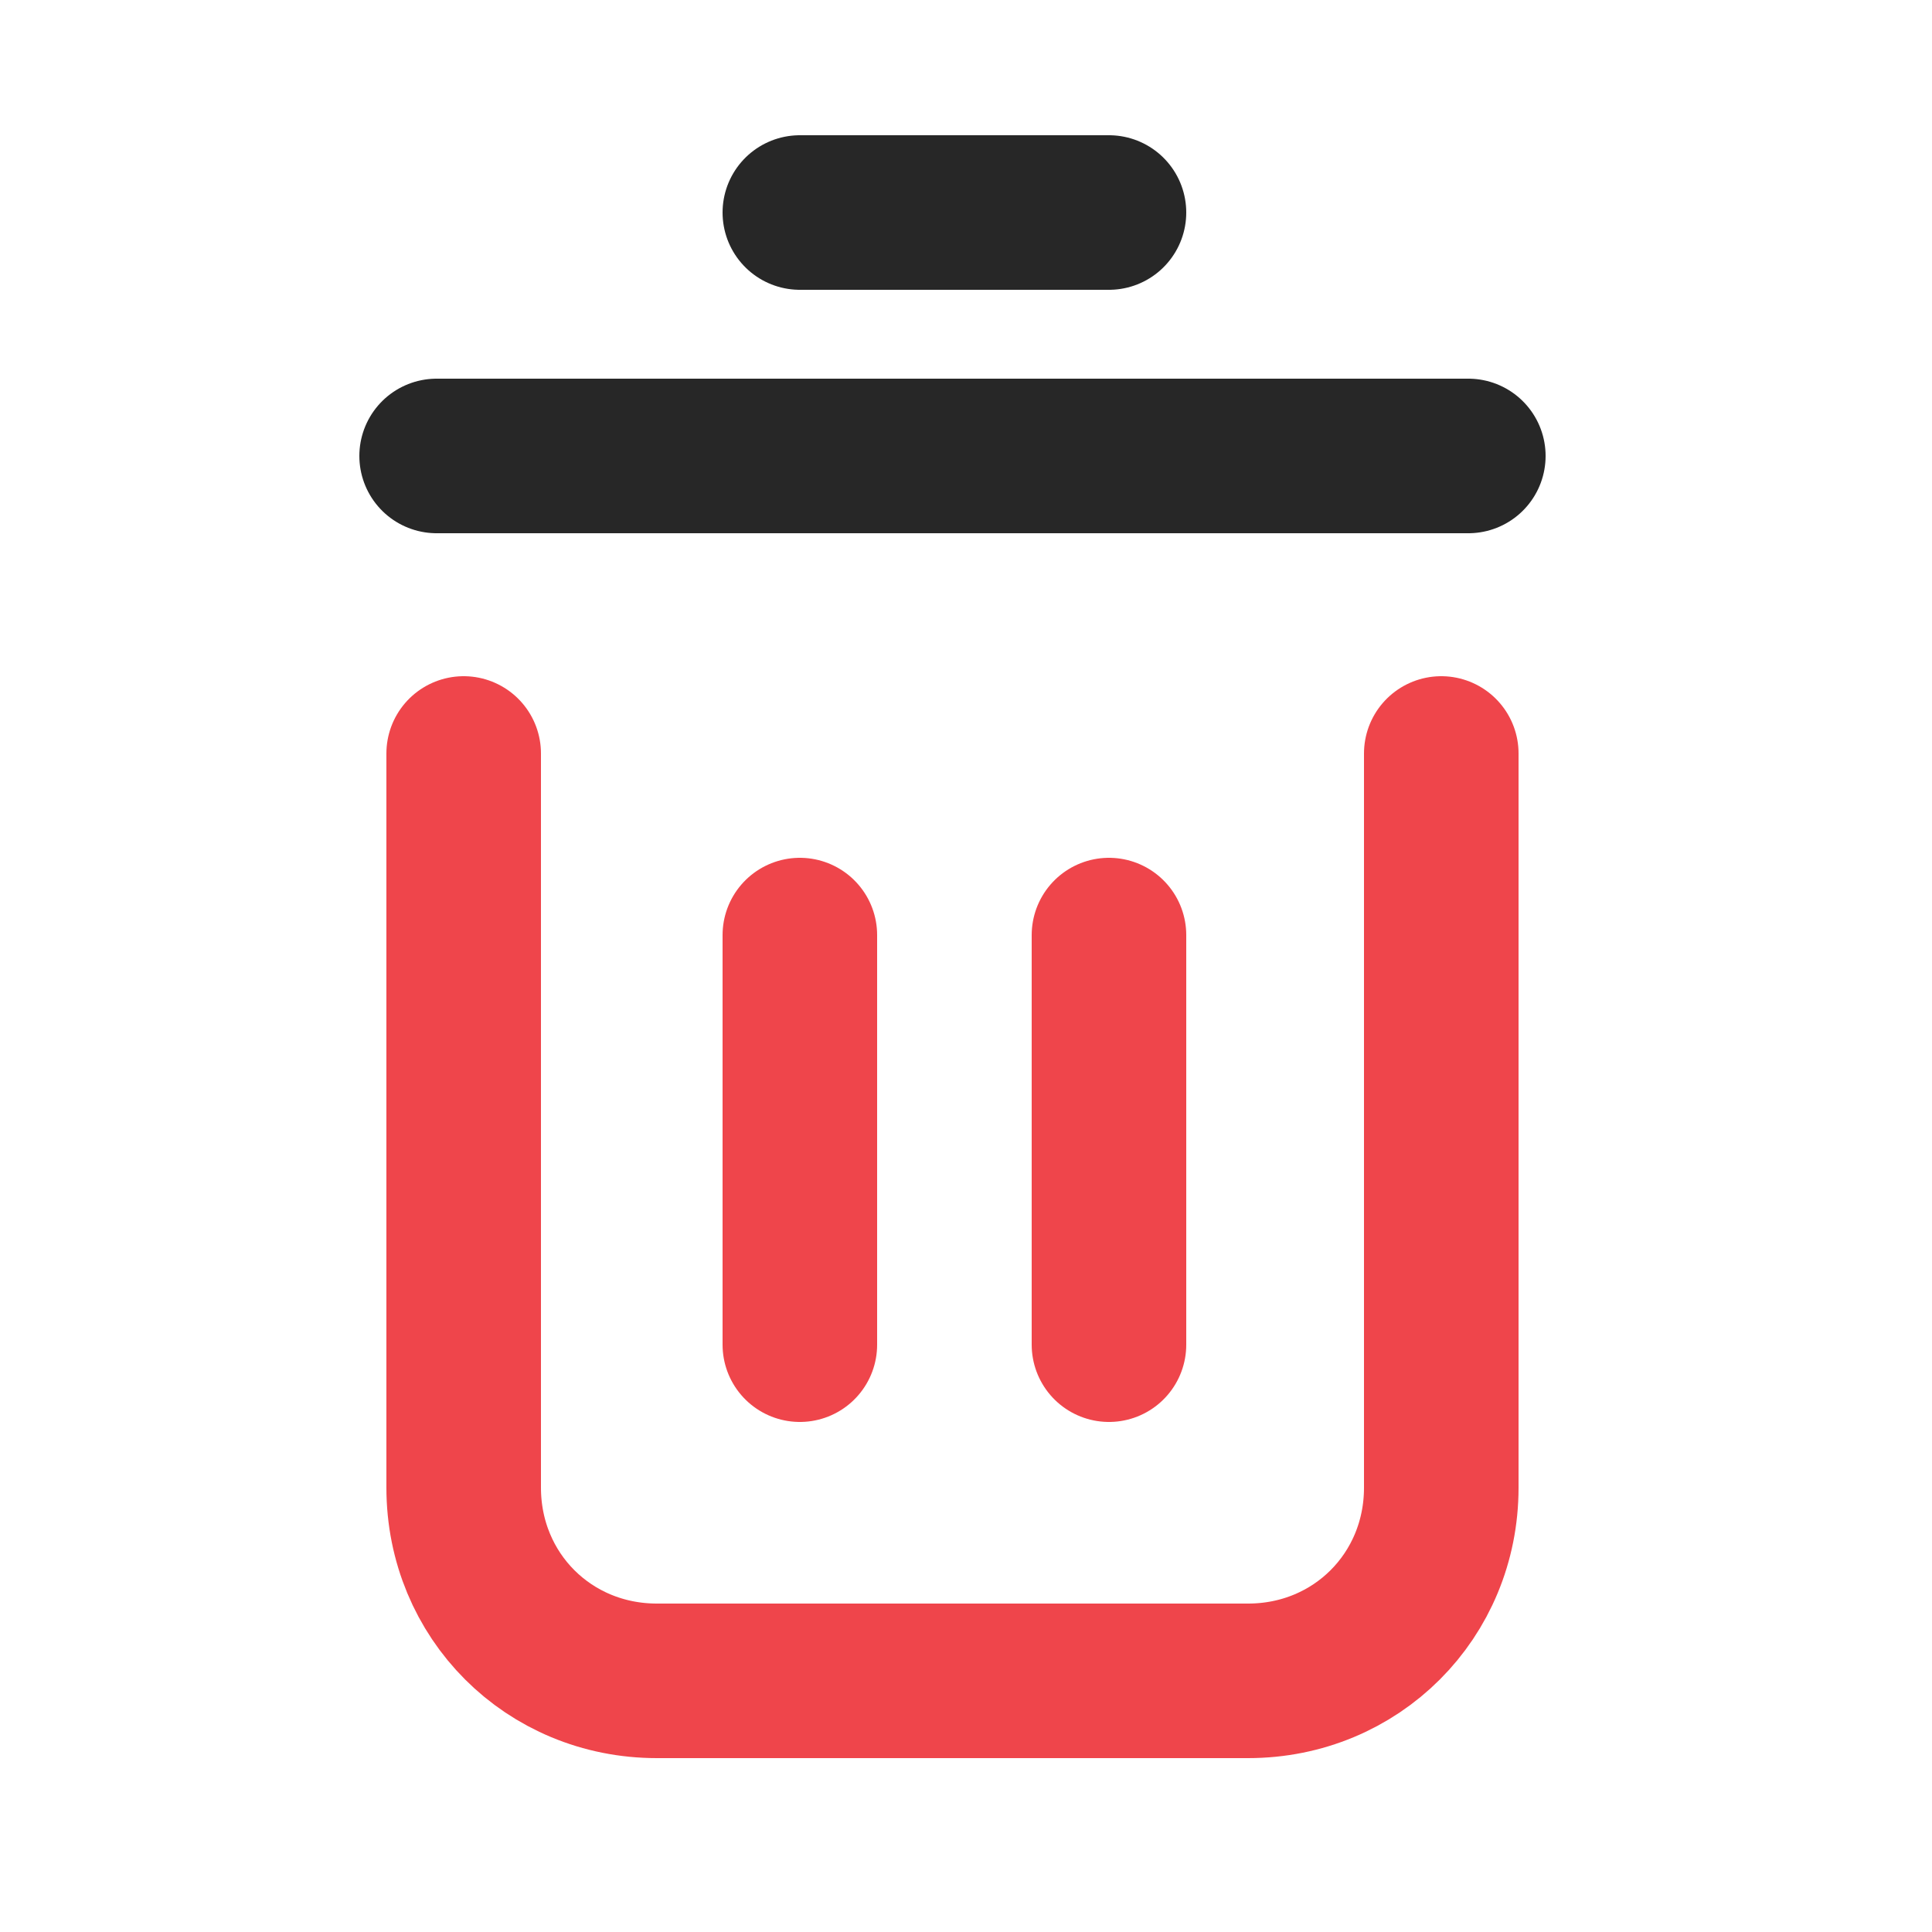
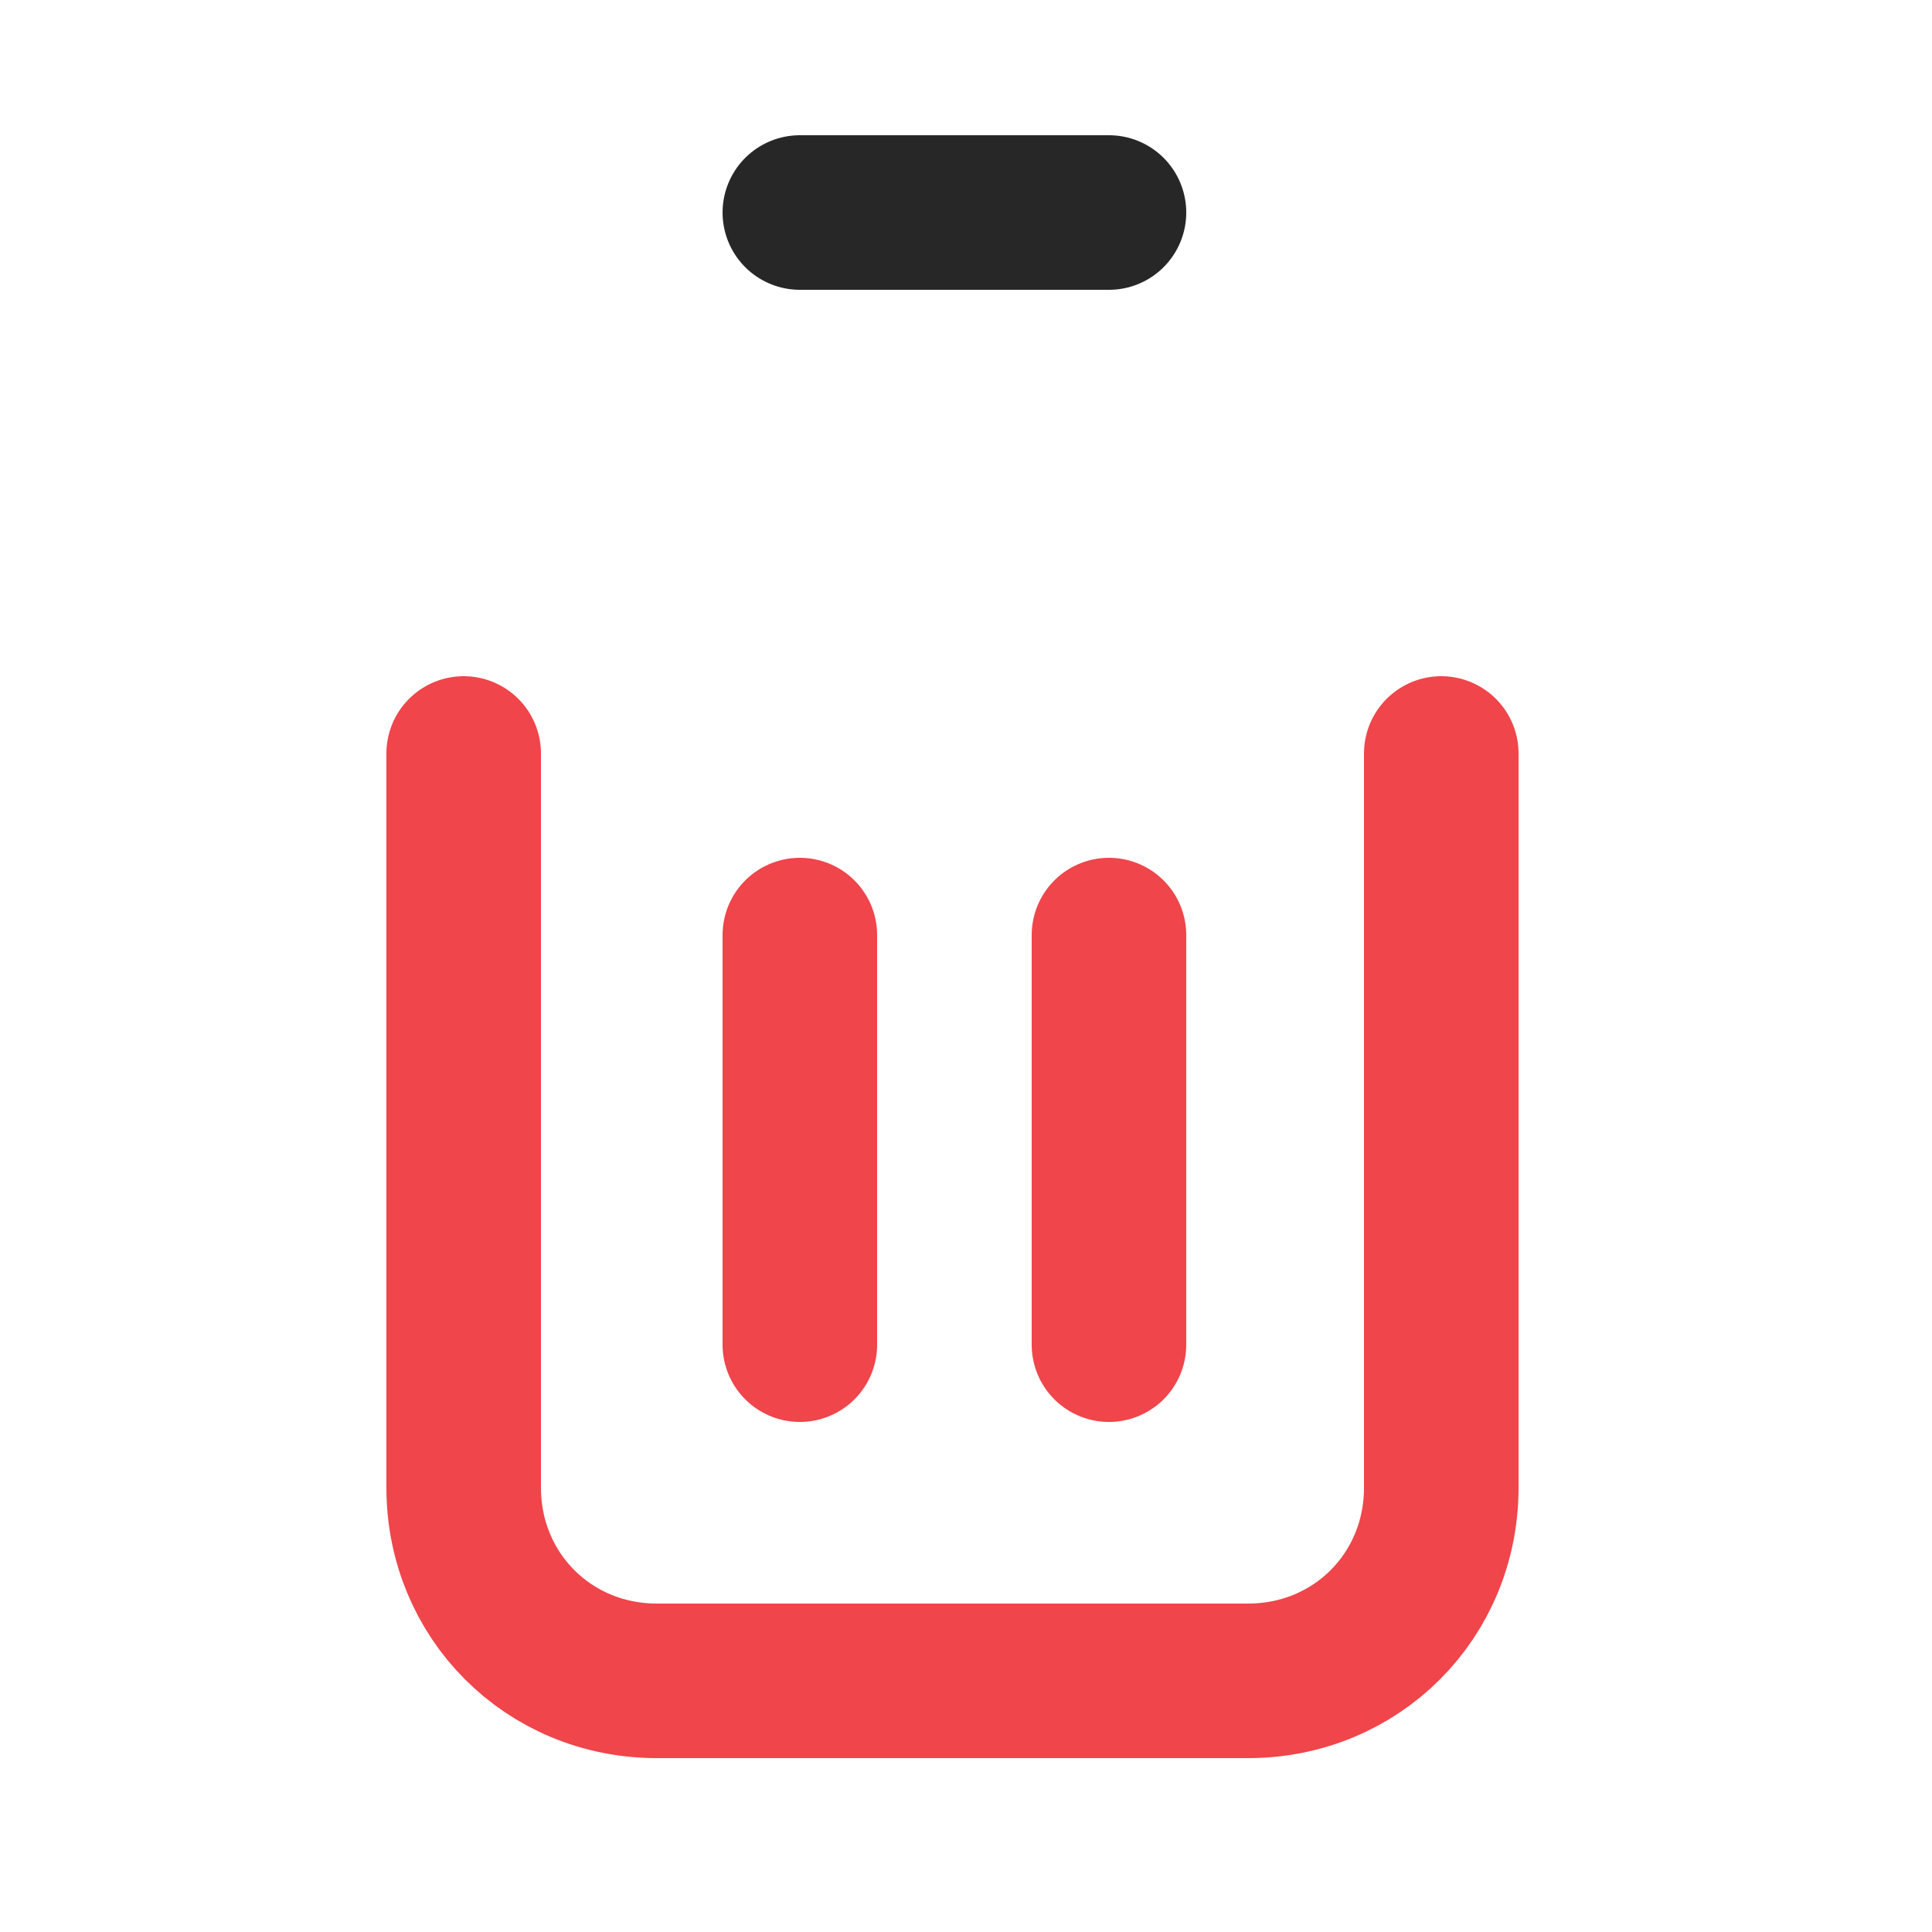
<svg xmlns="http://www.w3.org/2000/svg" version="1.1" id="Layer_1" x="0px" y="0px" viewBox="0 0 50 50" style="enable-background:new 0 0 50 50;" xml:space="preserve">
  <style type="text/css">
	.st0{fill:none;stroke:#EF454B;stroke-width:4;stroke-linecap:round;stroke-linejoin:round;}
	.st1{fill:none;stroke:#272727;stroke-width:4;stroke-linecap:round;stroke-linejoin:round;}
</style>
  <g>
    <path class="st0" d="M37.3,19.5v19c0,2.8-2.2,5-5,5H17c-2.8,0-5-2.2-5-5v-19" />
-     <line class="st1" x1="11.3" y1="11.8" x2="38" y2="11.8" />
    <line class="st1" x1="20.7" y1="5.5" x2="28.7" y2="5.5" />
    <g>
      <line class="st0" x1="20.7" y1="24.2" x2="20.7" y2="34.8" />
      <line class="st0" x1="28.7" y1="24.2" x2="28.7" y2="34.8" />
    </g>
  </g>
</svg>